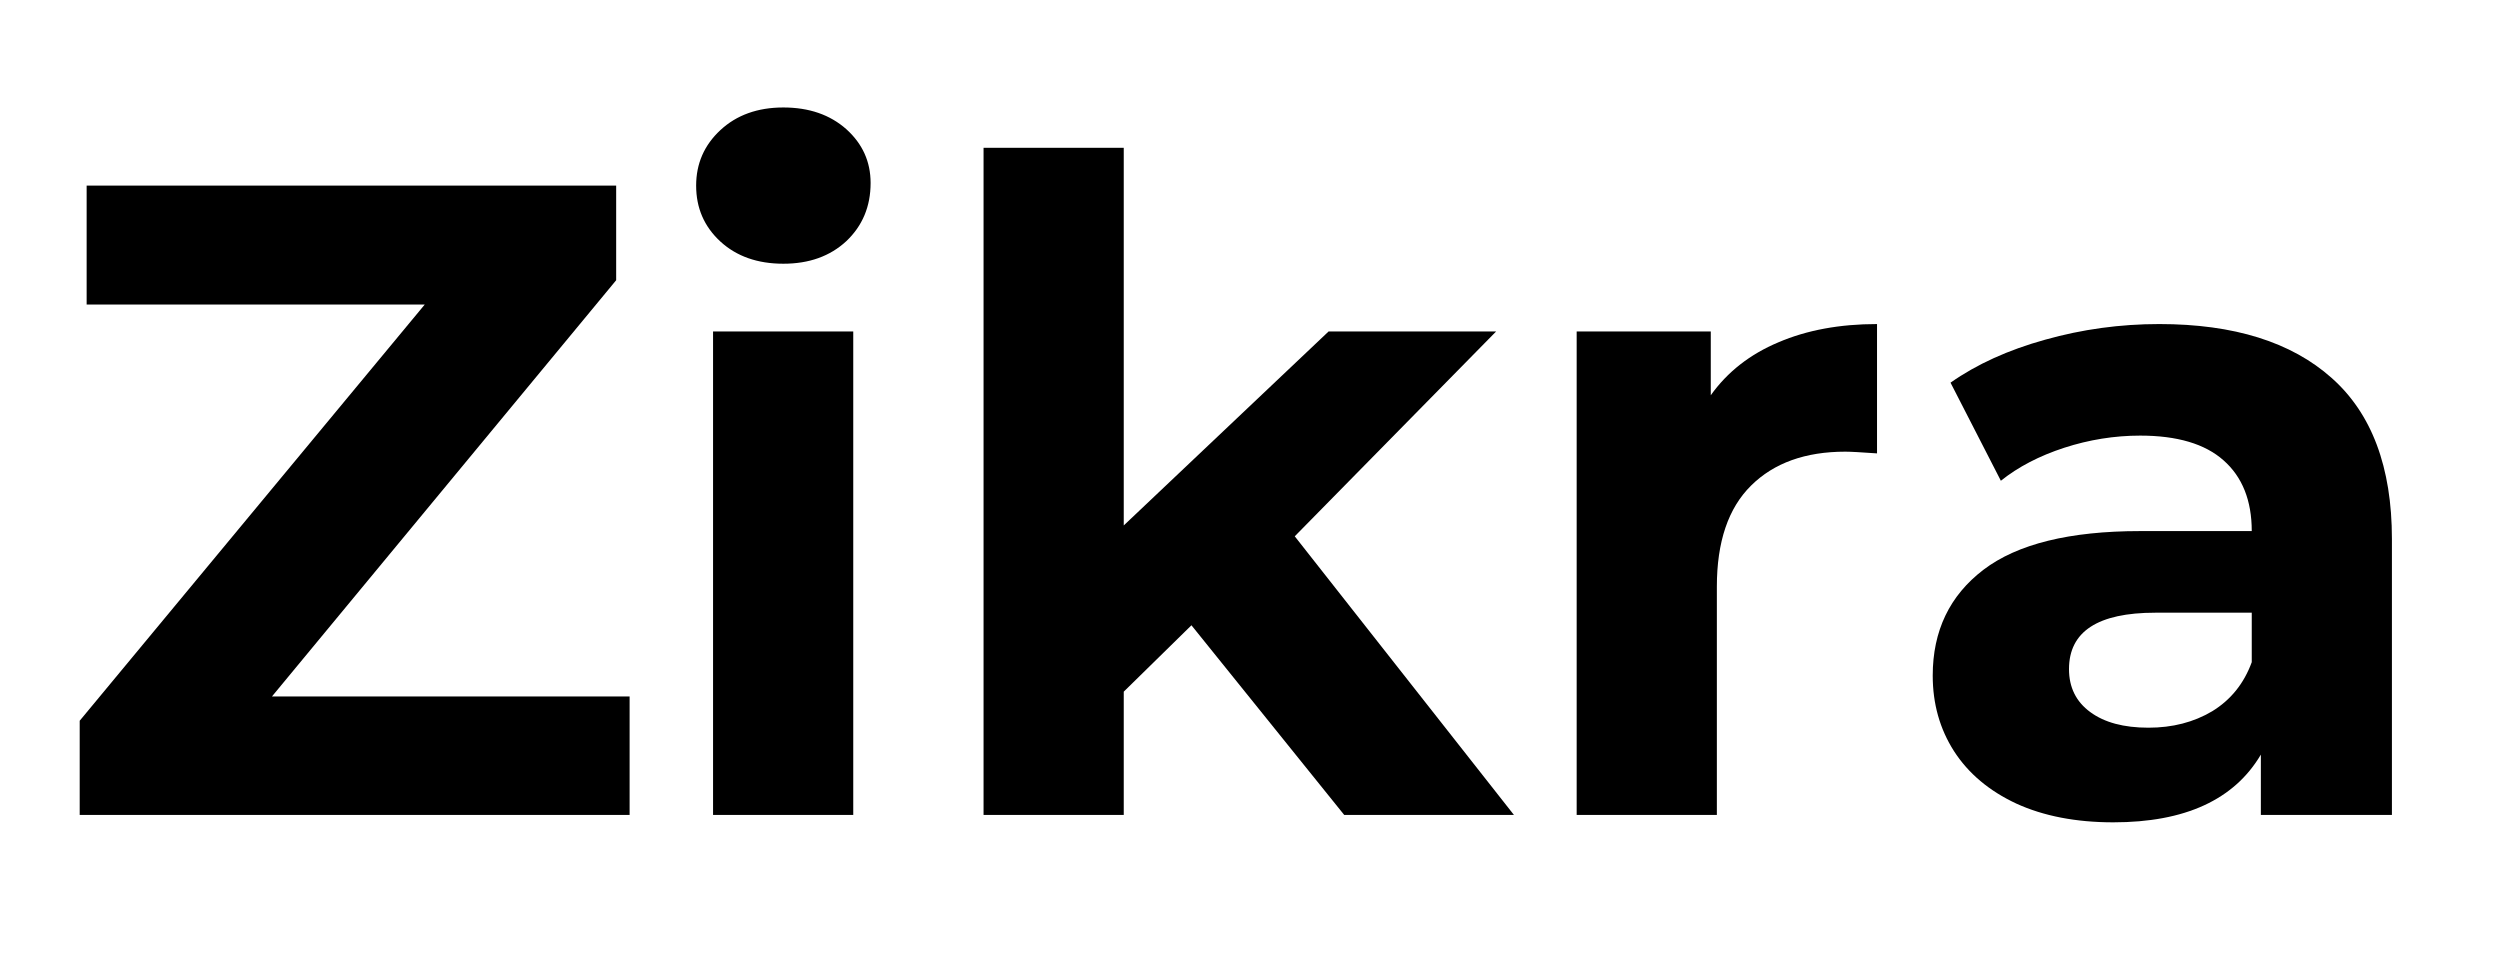
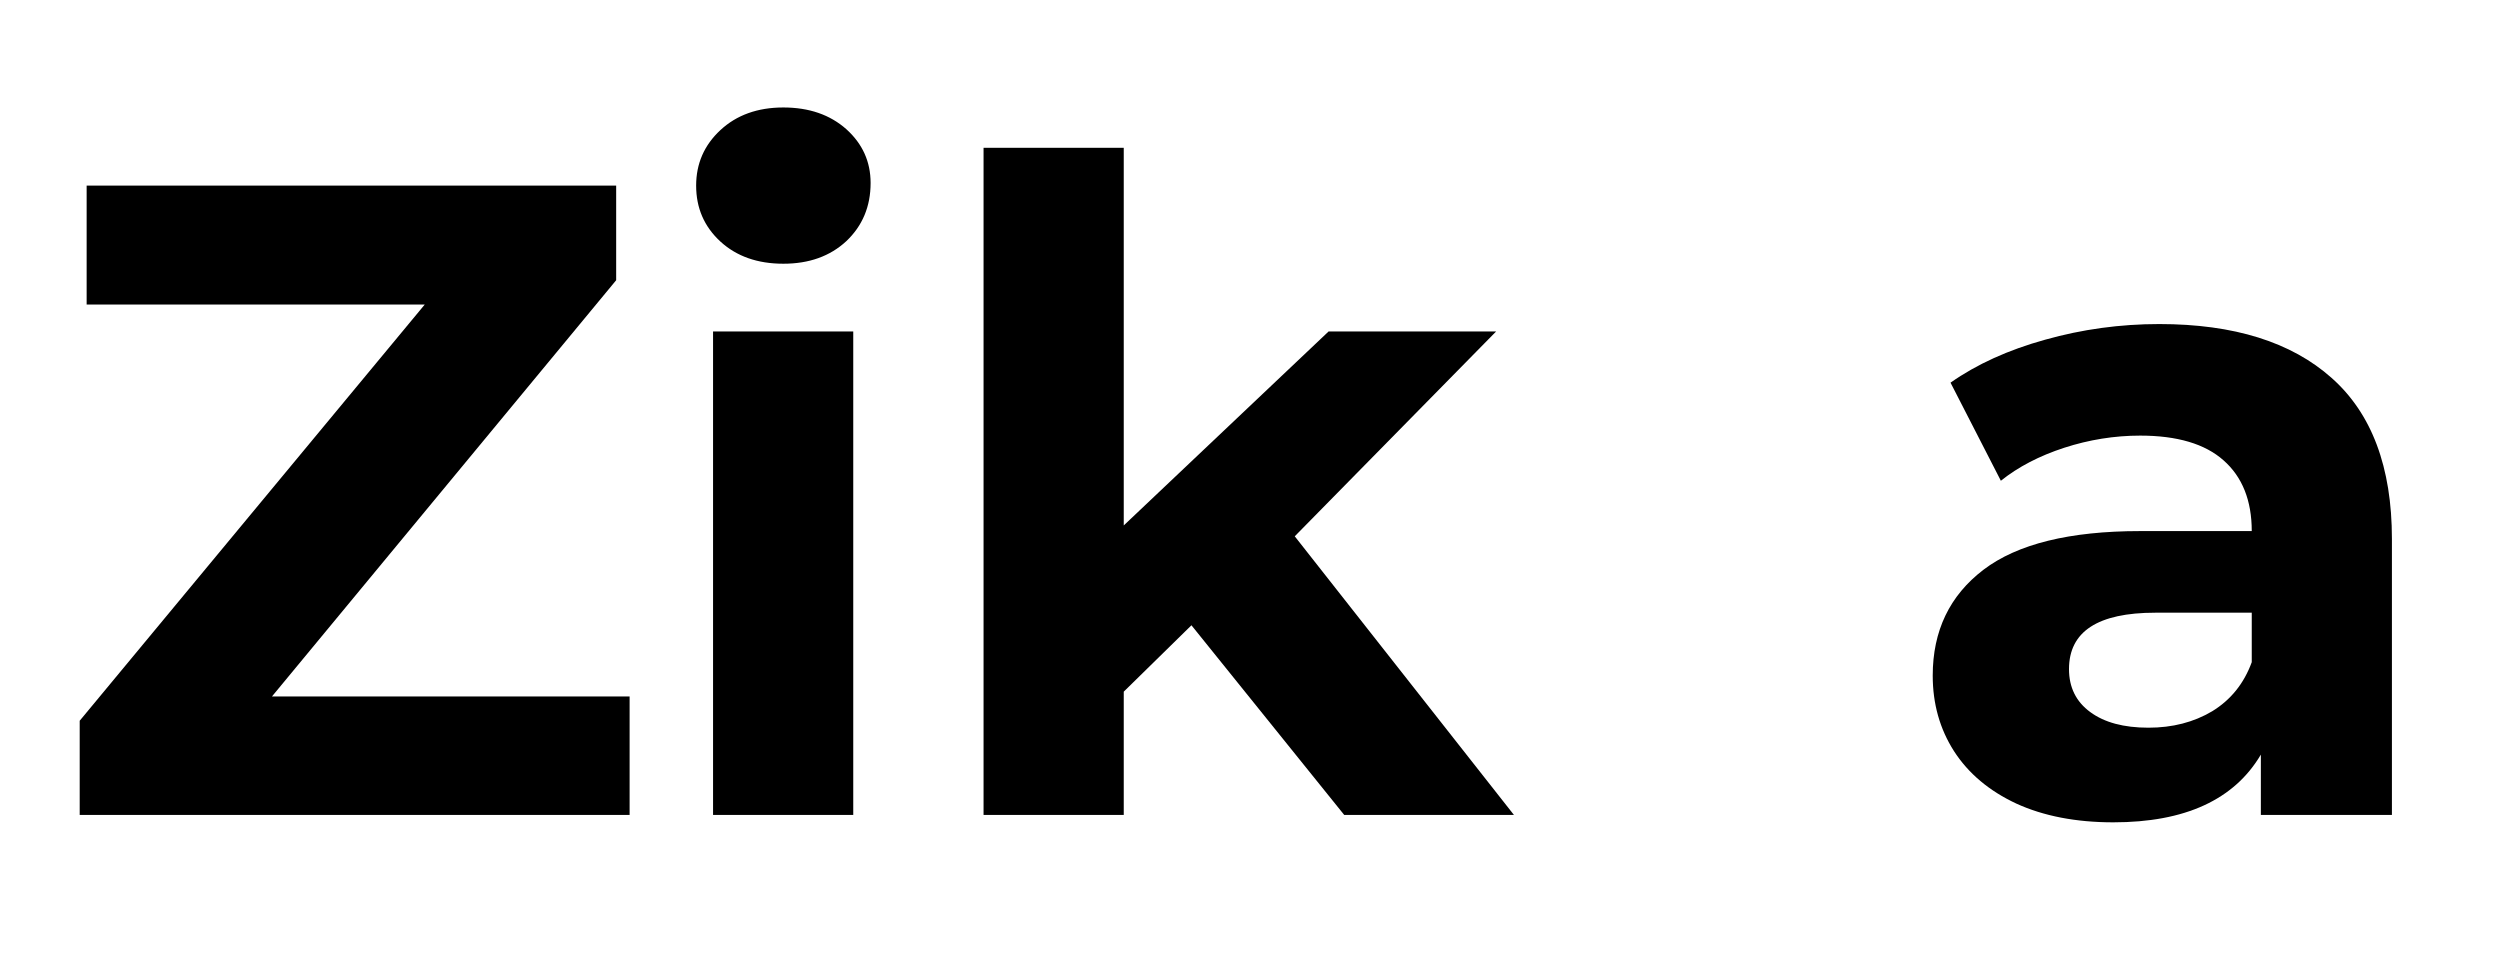
<svg xmlns="http://www.w3.org/2000/svg" width="120" zoomAndPan="magnify" viewBox="0 0 90 34.5" height="46" preserveAspectRatio="xMidYMid meet" version="1.0">
  <defs>
    <g />
    <clipPath id="0015134090">
      <path d="M 1 0 L 89.355 0 L 89.355 34.008 L 1 34.008 Z M 1 0 " clip-rule="nonzero" />
    </clipPath>
    <clipPath id="04fd505168">
      <rect x="0" width="89" y="0" height="35" />
    </clipPath>
  </defs>
  <g clip-path="url(#0015134090)">
    <g transform="matrix(1, 0, 0, 1, 1, 0)">
      <g clip-path="url(#04fd505168)">
        <g fill="#000000" fill-opacity="1">
          <g transform="translate(0.635, 29.338)">
            <g>
              <path d="M 21.031 -4.266 L 21.031 0 L 1.234 0 L 1.234 -3.391 L 13.656 -18.375 L 1.484 -18.375 L 1.484 -22.656 L 20.547 -22.656 L 20.547 -19.25 L 8.156 -4.266 Z M 21.031 -4.266 " />
            </g>
          </g>
        </g>
        <g fill="#000000" fill-opacity="1">
          <g transform="translate(22.342, 29.338)">
            <g>
              <path d="M 2.328 -17.406 L 7.375 -17.406 L 7.375 0 L 2.328 0 Z M 4.859 -19.844 C 3.93 -19.844 3.176 -20.109 2.594 -20.641 C 2.008 -21.18 1.719 -21.852 1.719 -22.656 C 1.719 -23.445 2.008 -24.113 2.594 -24.656 C 3.176 -25.195 3.93 -25.469 4.859 -25.469 C 5.785 -25.469 6.539 -25.207 7.125 -24.688 C 7.707 -24.164 8 -23.52 8 -22.75 C 8 -21.906 7.707 -21.207 7.125 -20.656 C 6.539 -20.113 5.785 -19.844 4.859 -19.844 Z M 4.859 -19.844 " />
            </g>
          </g>
        </g>
        <g fill="#000000" fill-opacity="1">
          <g transform="translate(32.08, 29.338)">
            <g>
              <path d="M 9.812 -6.828 L 7.375 -4.438 L 7.375 0 L 2.328 0 L 2.328 -24.016 L 7.375 -24.016 L 7.375 -10.422 L 14.75 -17.406 L 20.781 -17.406 L 13.531 -10.031 L 21.422 0 L 15.312 0 Z M 9.812 -6.828 " />
            </g>
          </g>
        </g>
        <g fill="#000000" fill-opacity="1">
          <g transform="translate(53.432, 29.338)">
            <g>
-               <path d="M 7.156 -15.109 C 7.758 -15.953 8.57 -16.586 9.594 -17.016 C 10.613 -17.453 11.797 -17.672 13.141 -17.672 L 13.141 -13.016 C 12.578 -13.055 12.195 -13.078 12 -13.078 C 10.562 -13.078 9.43 -12.672 8.609 -11.859 C 7.785 -11.047 7.375 -9.832 7.375 -8.219 L 7.375 0 L 2.328 0 L 2.328 -17.406 L 7.156 -17.406 Z M 7.156 -15.109 " />
-             </g>
+               </g>
          </g>
        </g>
        <g fill="#000000" fill-opacity="1">
          <g transform="translate(67.375, 29.338)">
            <g>
              <path d="M 9.359 -17.672 C 12.047 -17.672 14.113 -17.023 15.562 -15.734 C 17.008 -14.453 17.734 -12.52 17.734 -9.938 L 17.734 0 L 13.016 0 L 13.016 -2.172 C 12.055 -0.547 10.285 0.266 7.703 0.266 C 6.359 0.266 5.195 0.039 4.219 -0.406 C 3.238 -0.863 2.488 -1.492 1.969 -2.297 C 1.457 -3.098 1.203 -4.004 1.203 -5.016 C 1.203 -6.629 1.812 -7.898 3.031 -8.828 C 4.25 -9.754 6.129 -10.219 8.672 -10.219 L 12.688 -10.219 C 12.688 -11.32 12.348 -12.172 11.672 -12.766 C 11.004 -13.359 10.004 -13.656 8.672 -13.656 C 7.742 -13.656 6.832 -13.508 5.938 -13.219 C 5.039 -12.926 4.281 -12.531 3.656 -12.031 L 1.844 -15.562 C 2.789 -16.227 3.926 -16.742 5.25 -17.109 C 6.582 -17.484 7.953 -17.672 9.359 -17.672 Z M 8.969 -3.141 C 9.832 -3.141 10.598 -3.336 11.266 -3.734 C 11.93 -4.141 12.406 -4.727 12.688 -5.5 L 12.688 -7.281 L 9.219 -7.281 C 7.145 -7.281 6.109 -6.602 6.109 -5.25 C 6.109 -4.594 6.363 -4.078 6.875 -3.703 C 7.383 -3.328 8.082 -3.141 8.969 -3.141 Z M 8.969 -3.141 " />
            </g>
          </g>
        </g>
      </g>
    </g>
  </g>
</svg>